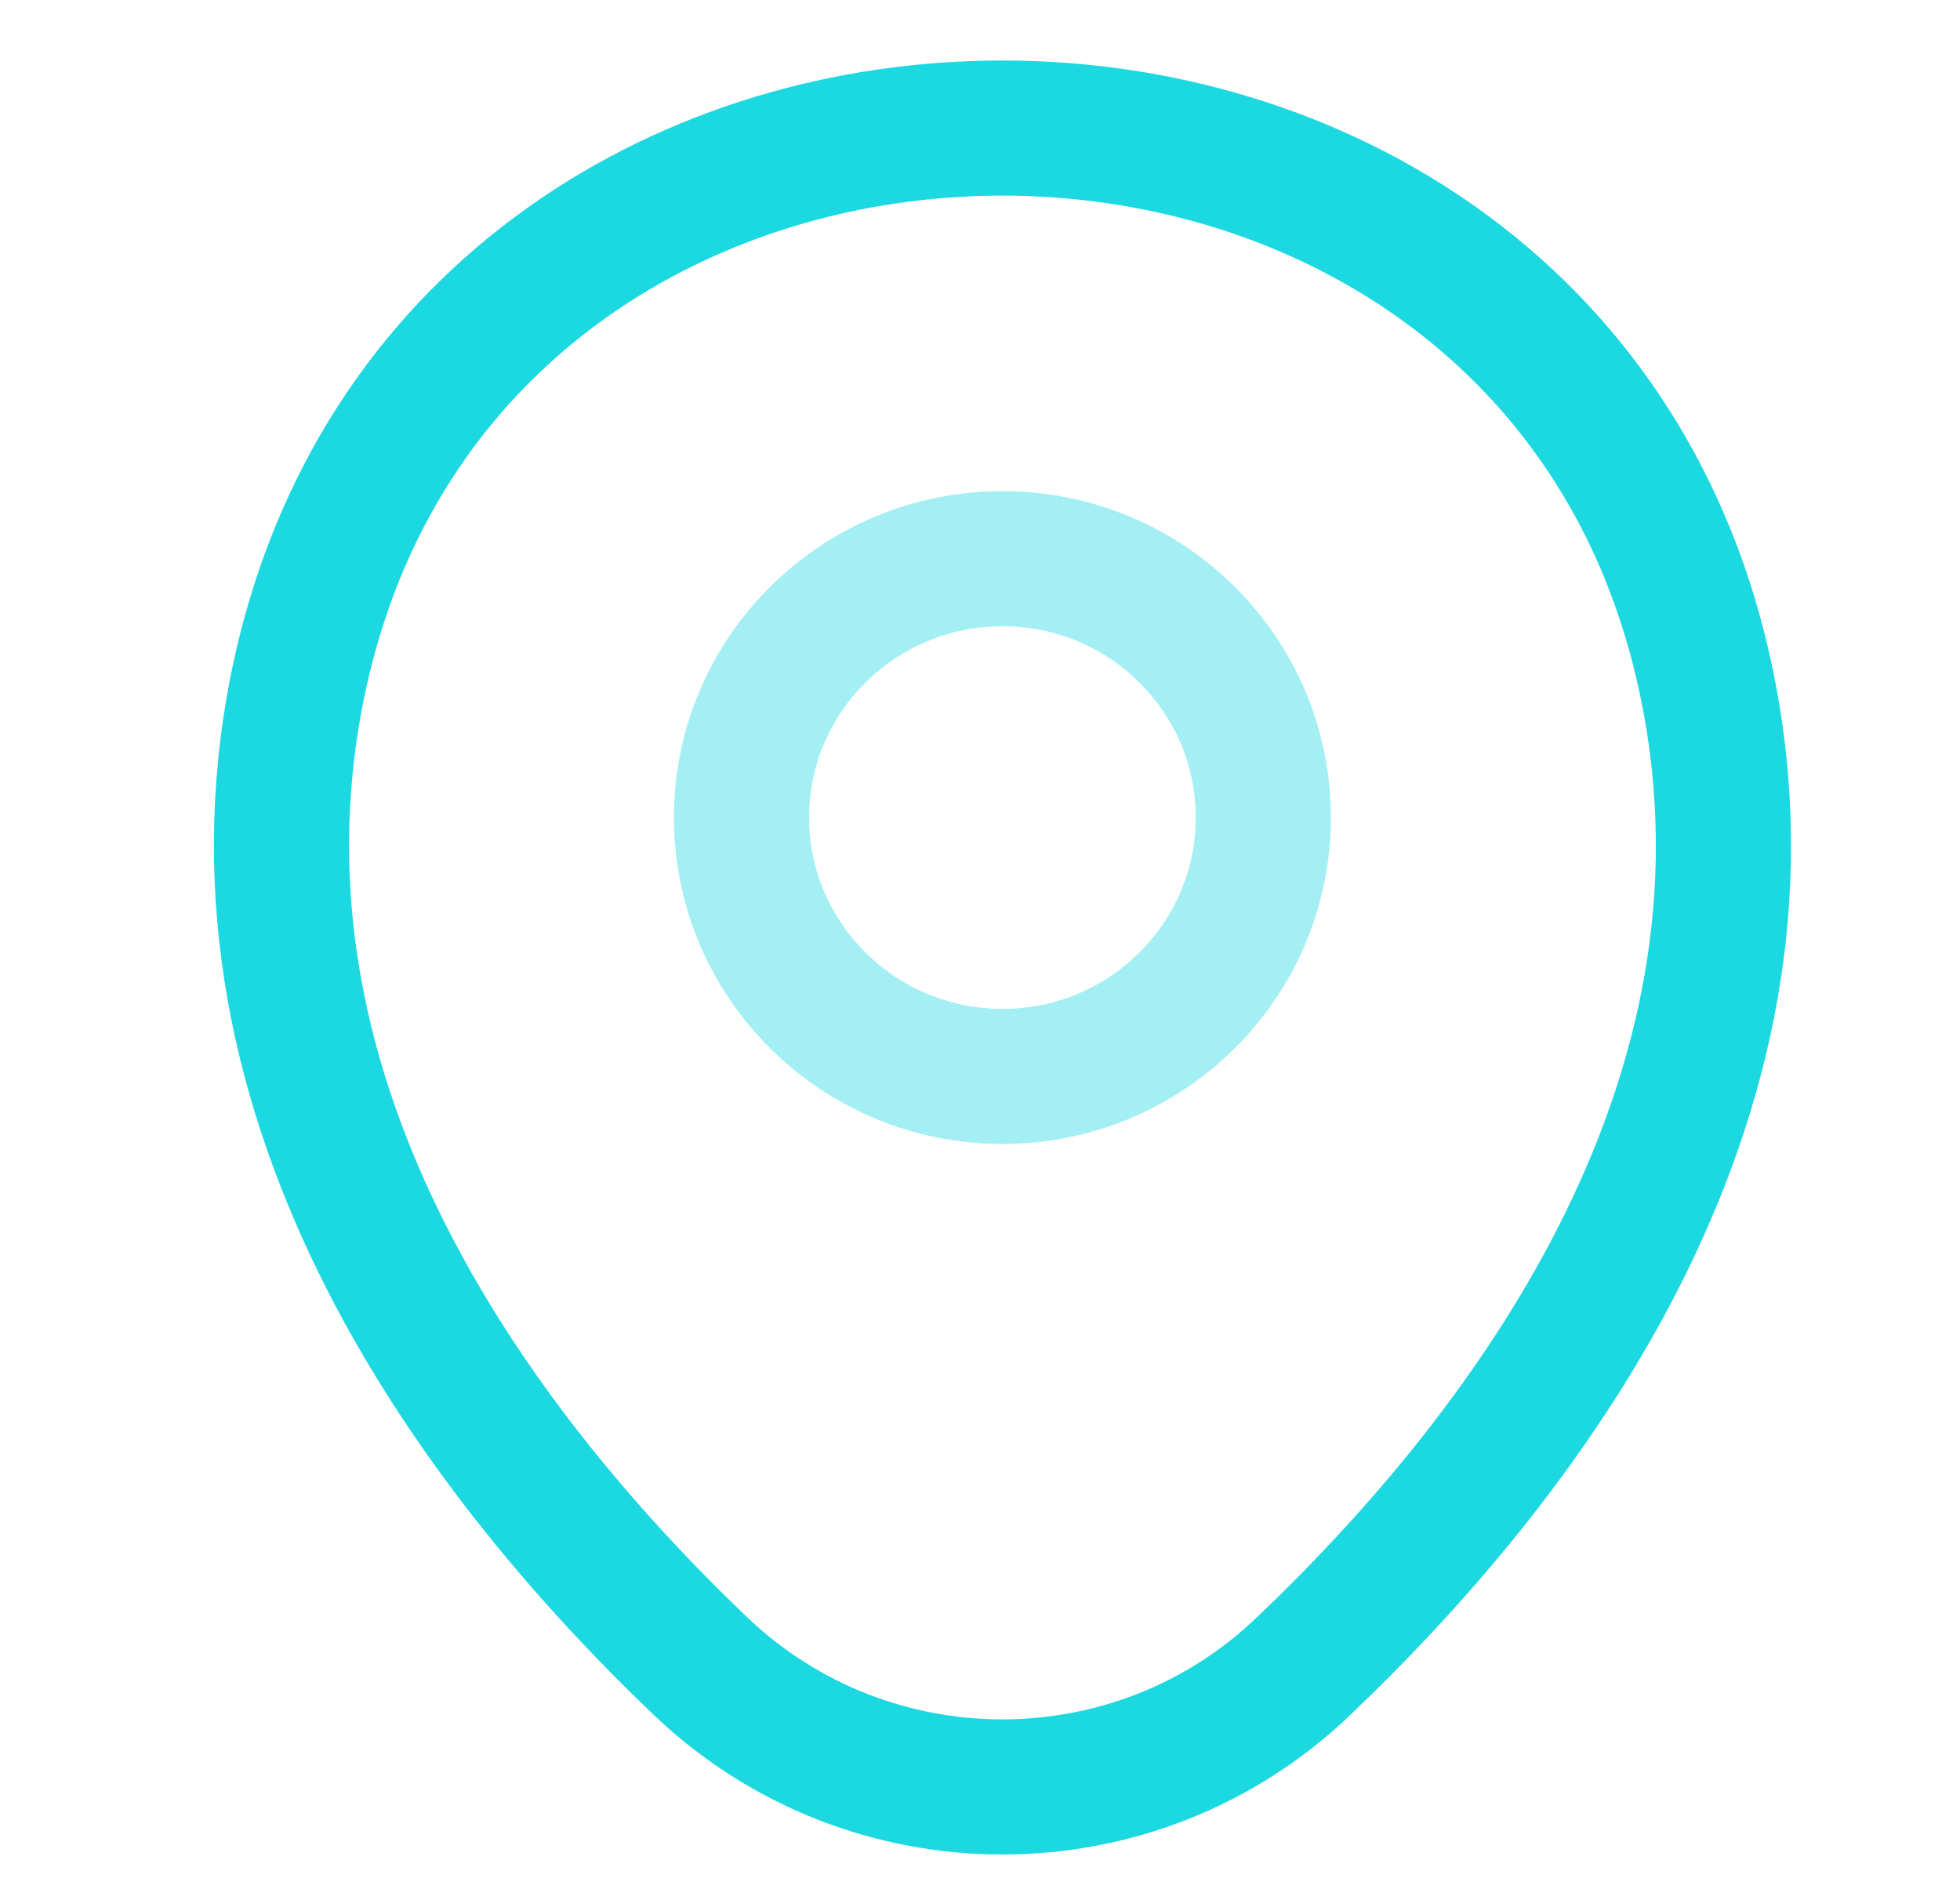
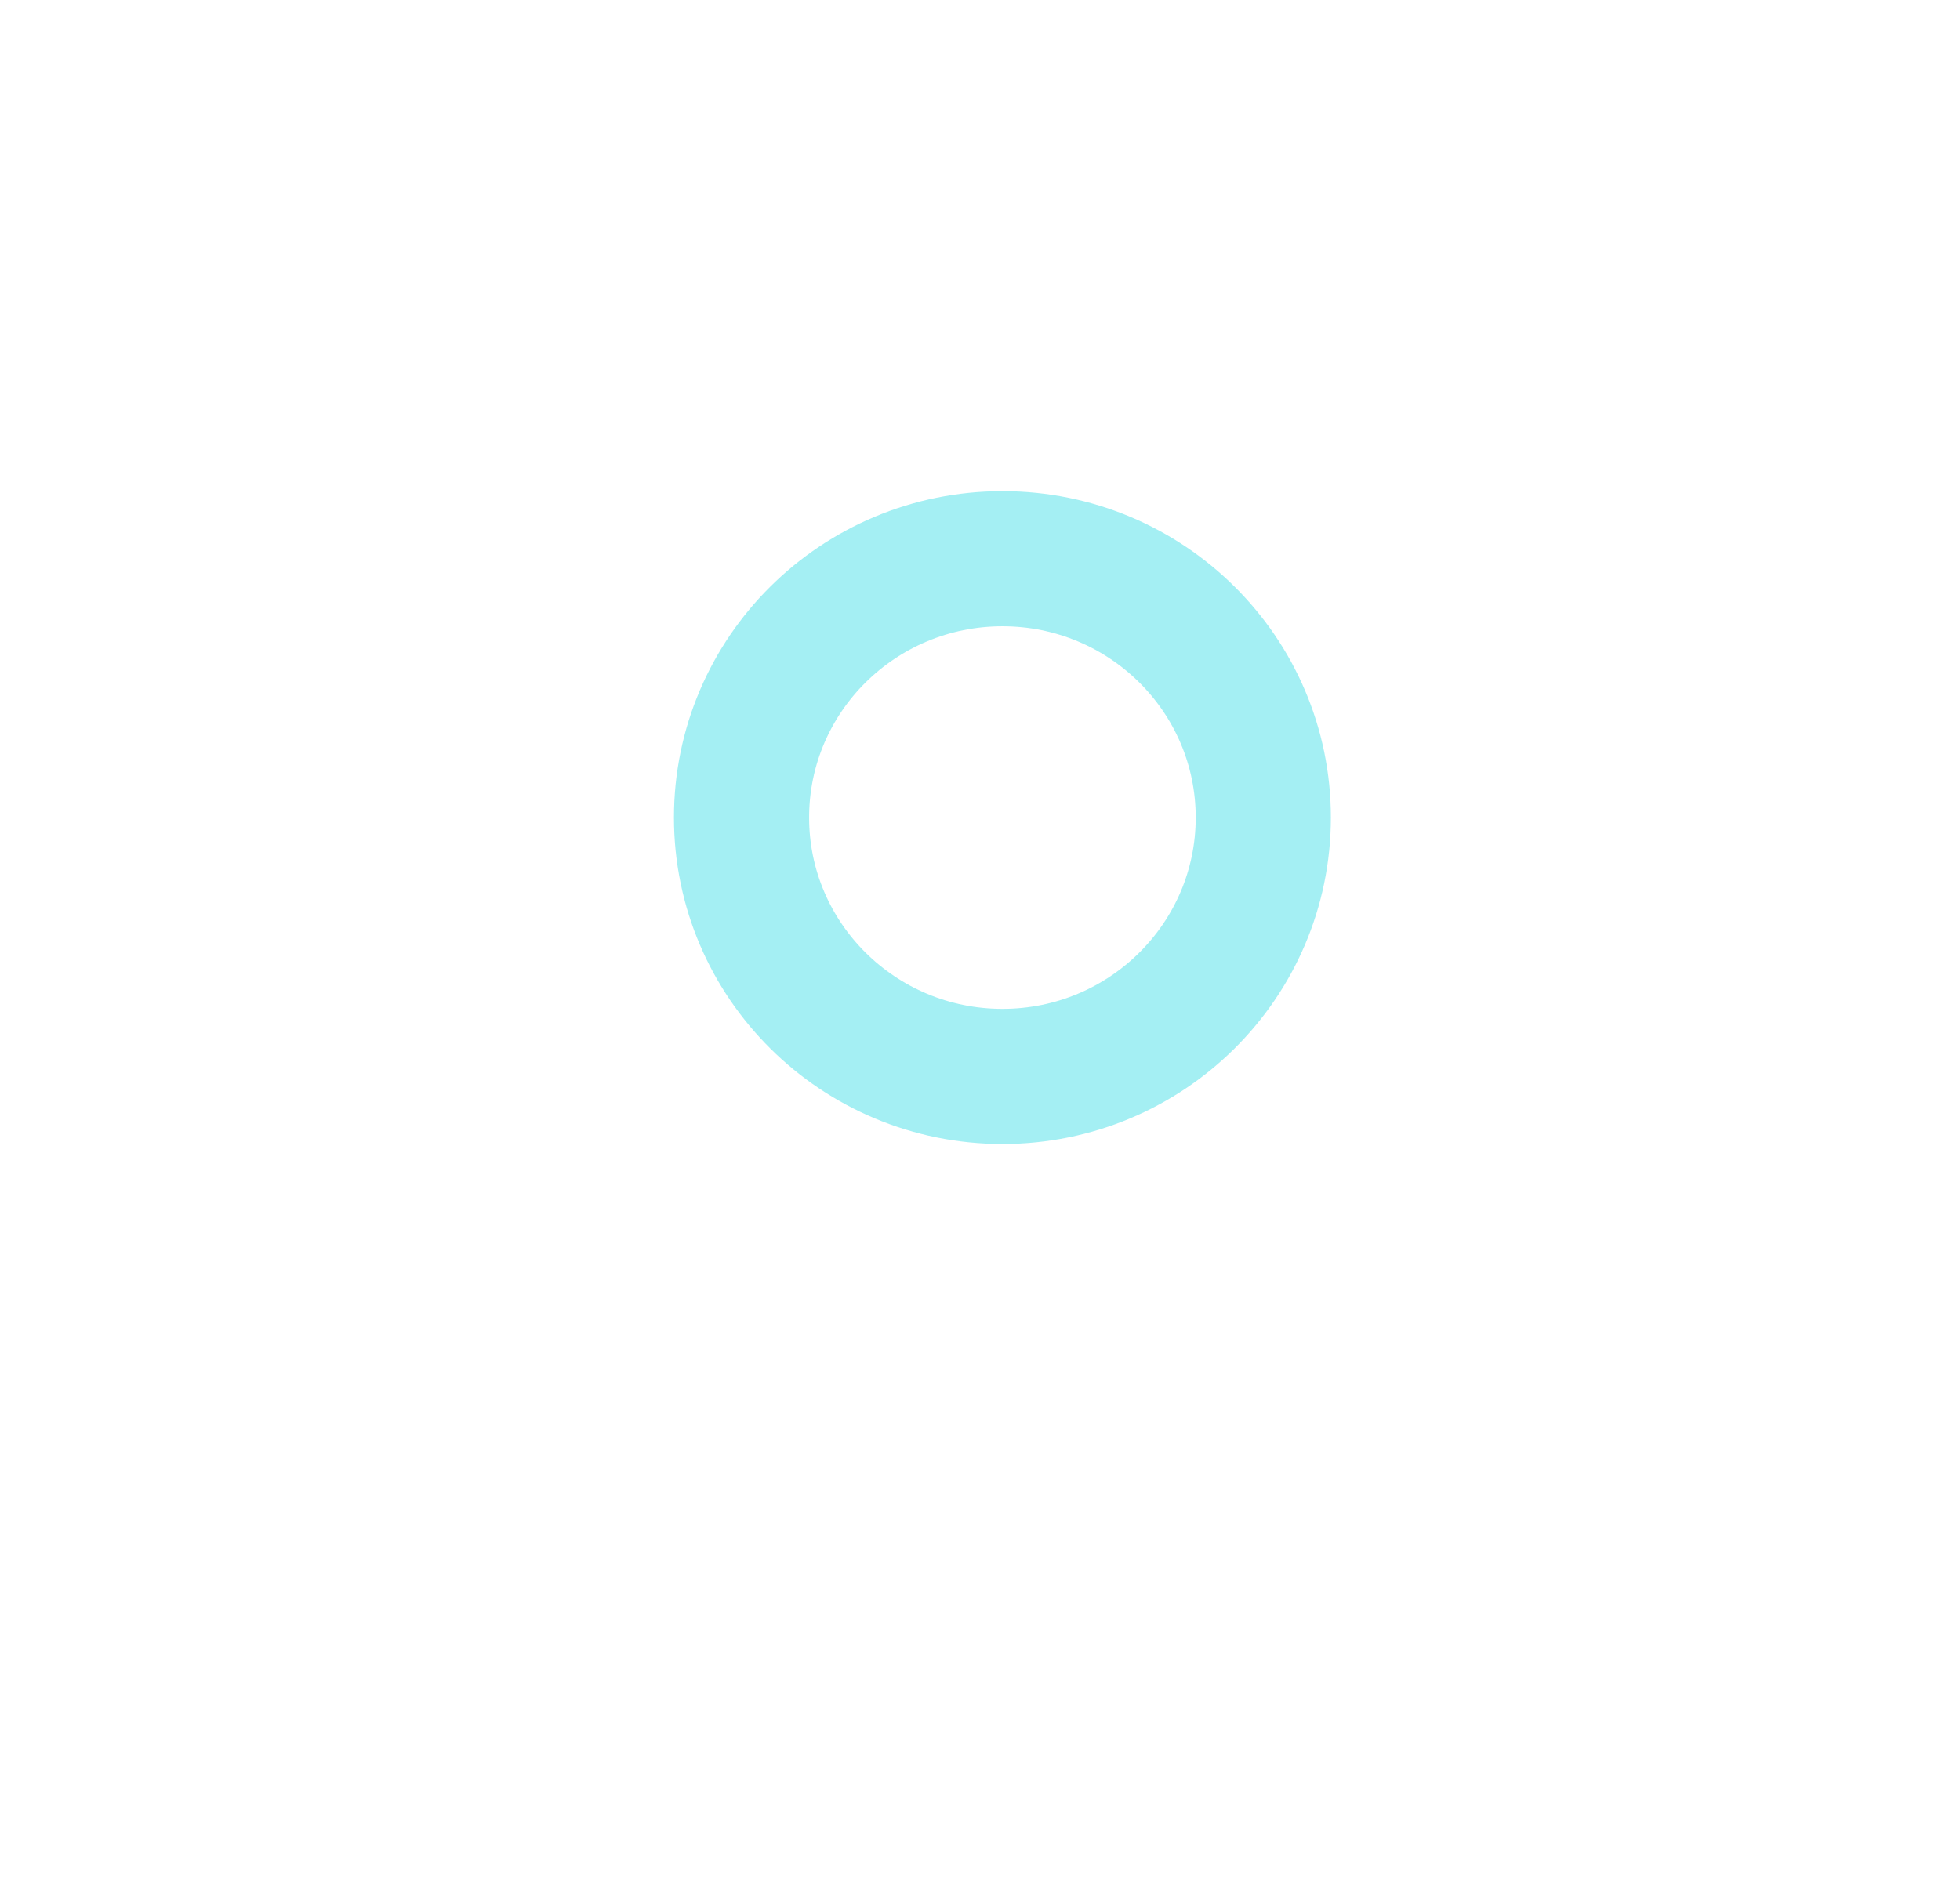
<svg xmlns="http://www.w3.org/2000/svg" width="24" height="23" viewBox="0 0 24 23" fill="none">
  <path opacity="0.4" d="M12.275 13.184C14.039 13.184 15.469 11.764 15.469 10.013C15.469 8.262 14.039 6.843 12.275 6.843C10.511 6.843 9.08 8.262 9.08 10.013C9.08 11.764 10.511 13.184 12.275 13.184Z" stroke="#1CD8E1" stroke-width="1.655" />
-   <path d="M3.695 8.163C5.712 -0.637 18.848 -0.626 20.855 8.173C22.032 13.335 18.797 17.705 15.961 20.408C13.903 22.379 10.647 22.379 8.579 20.408C5.753 17.705 2.518 13.325 3.695 8.163Z" stroke="#1CD8E1" stroke-width="1.655" />
</svg>